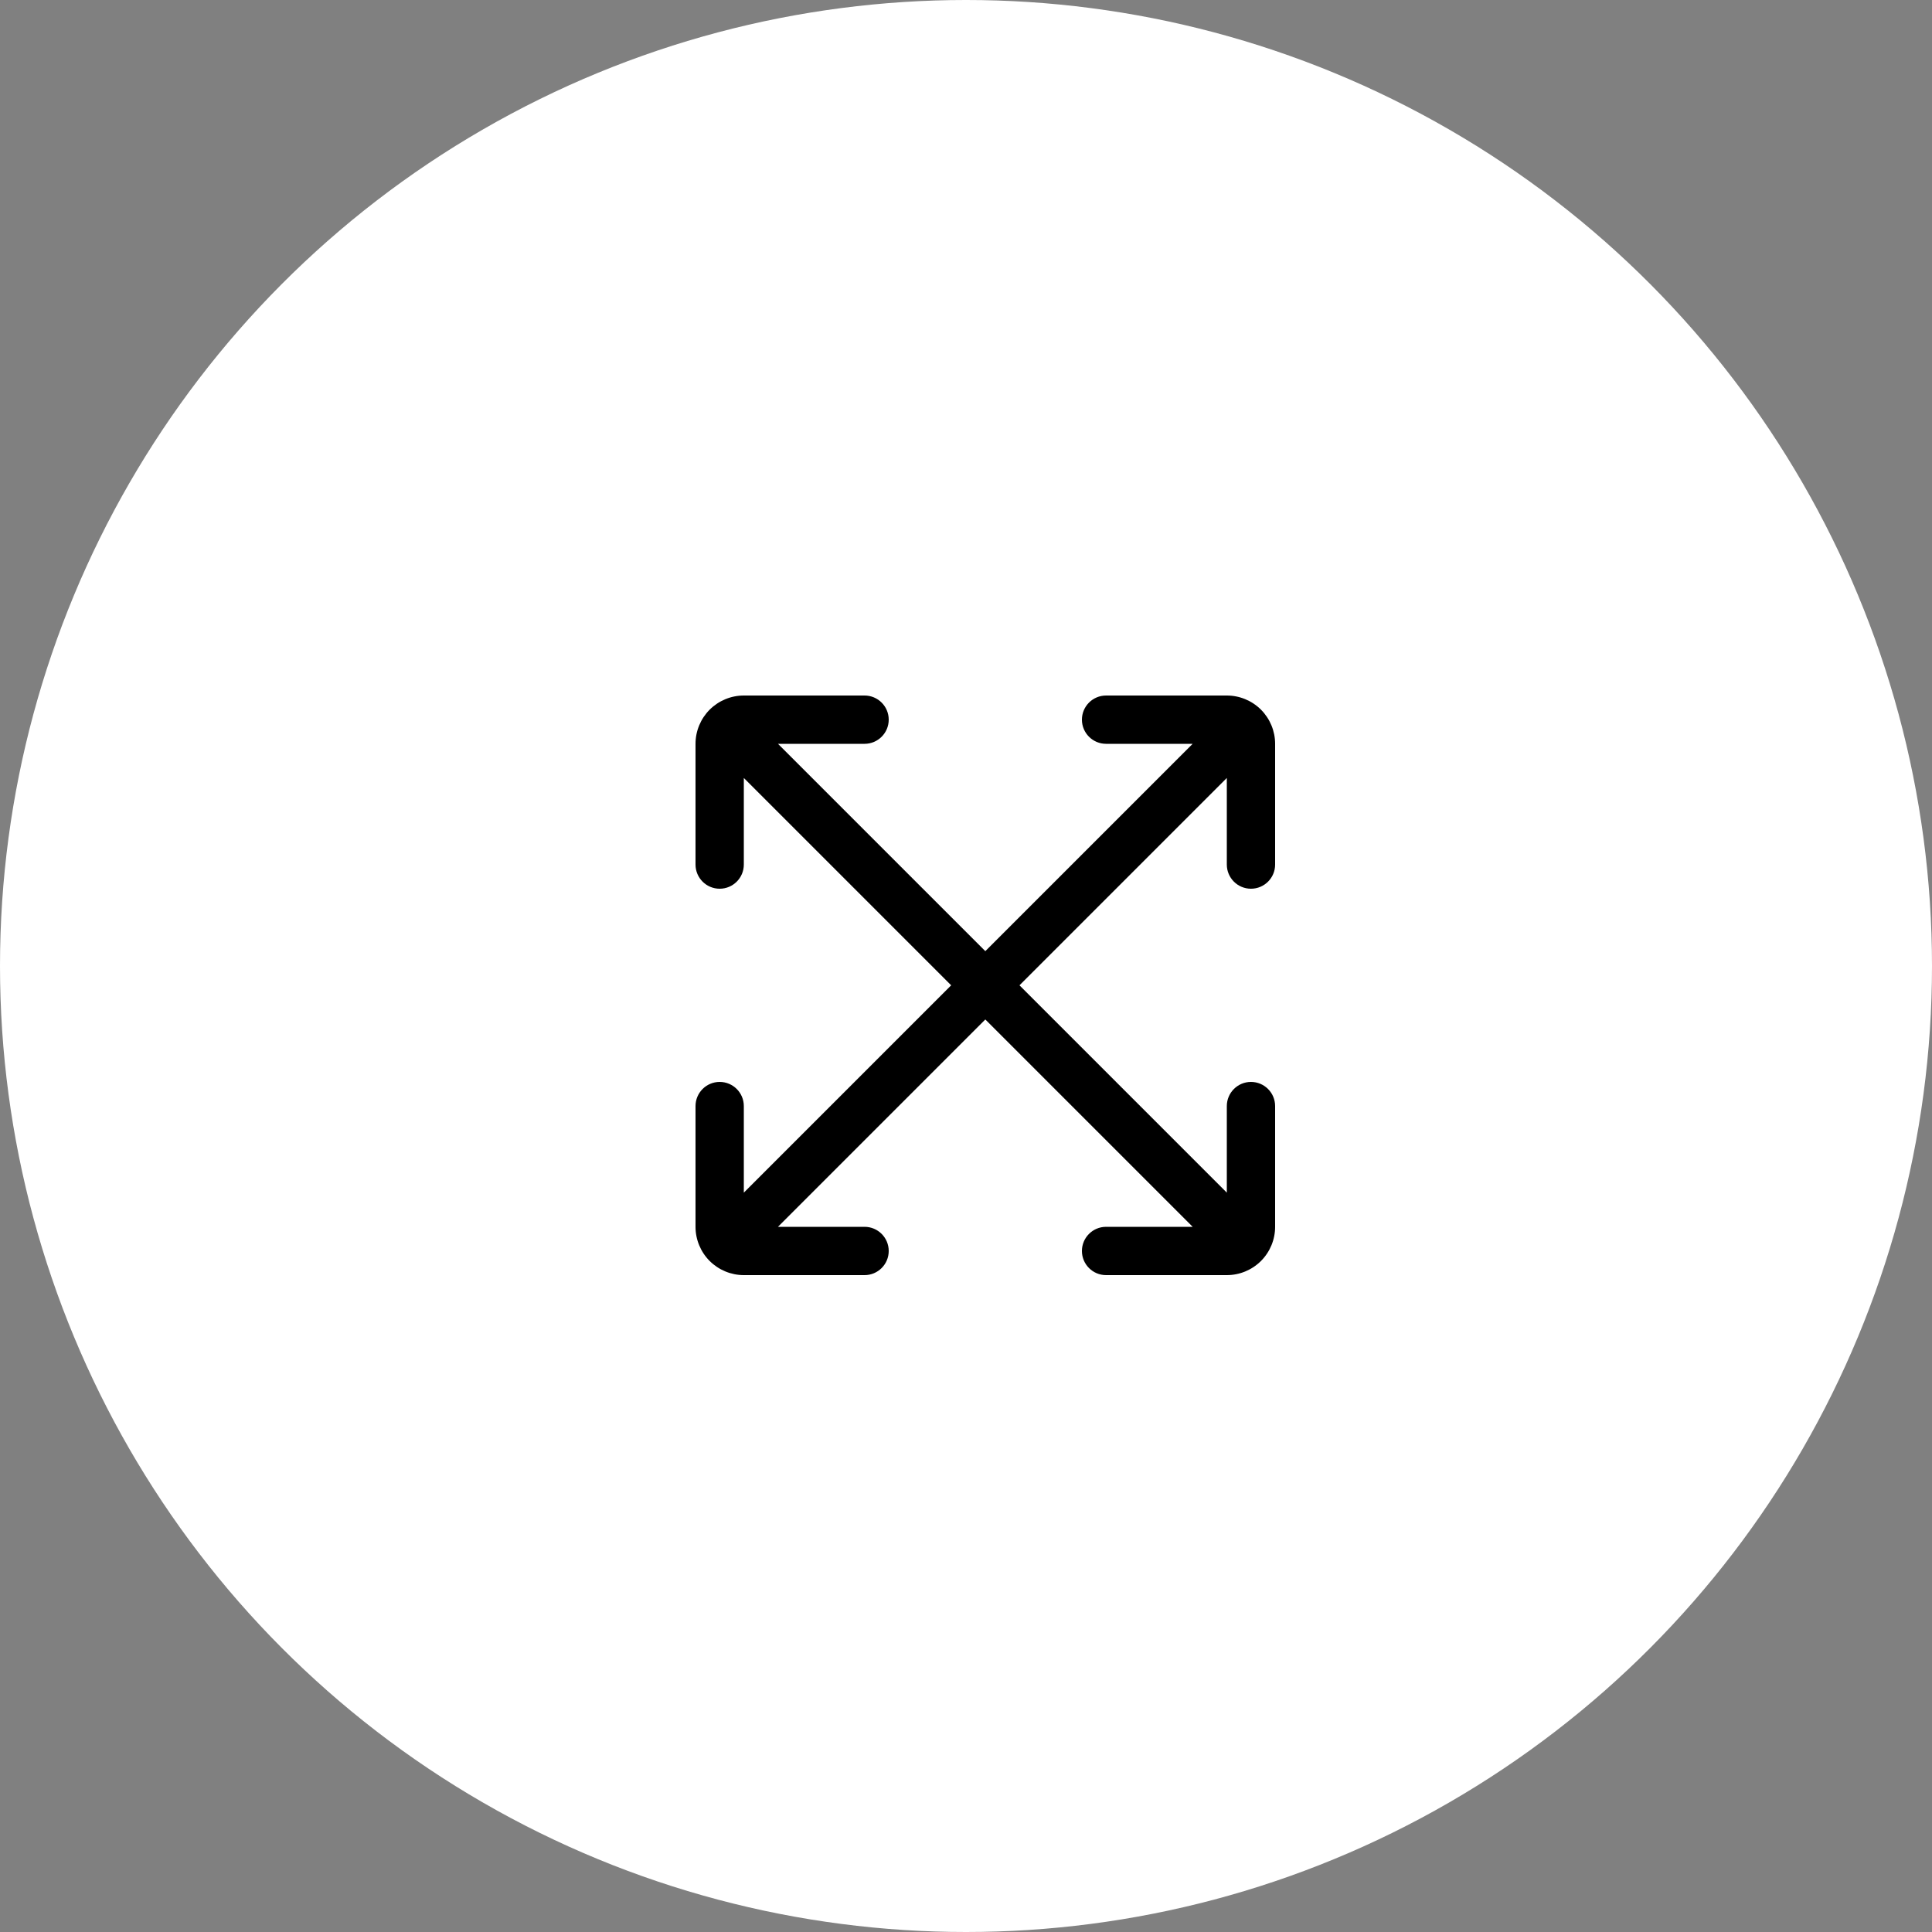
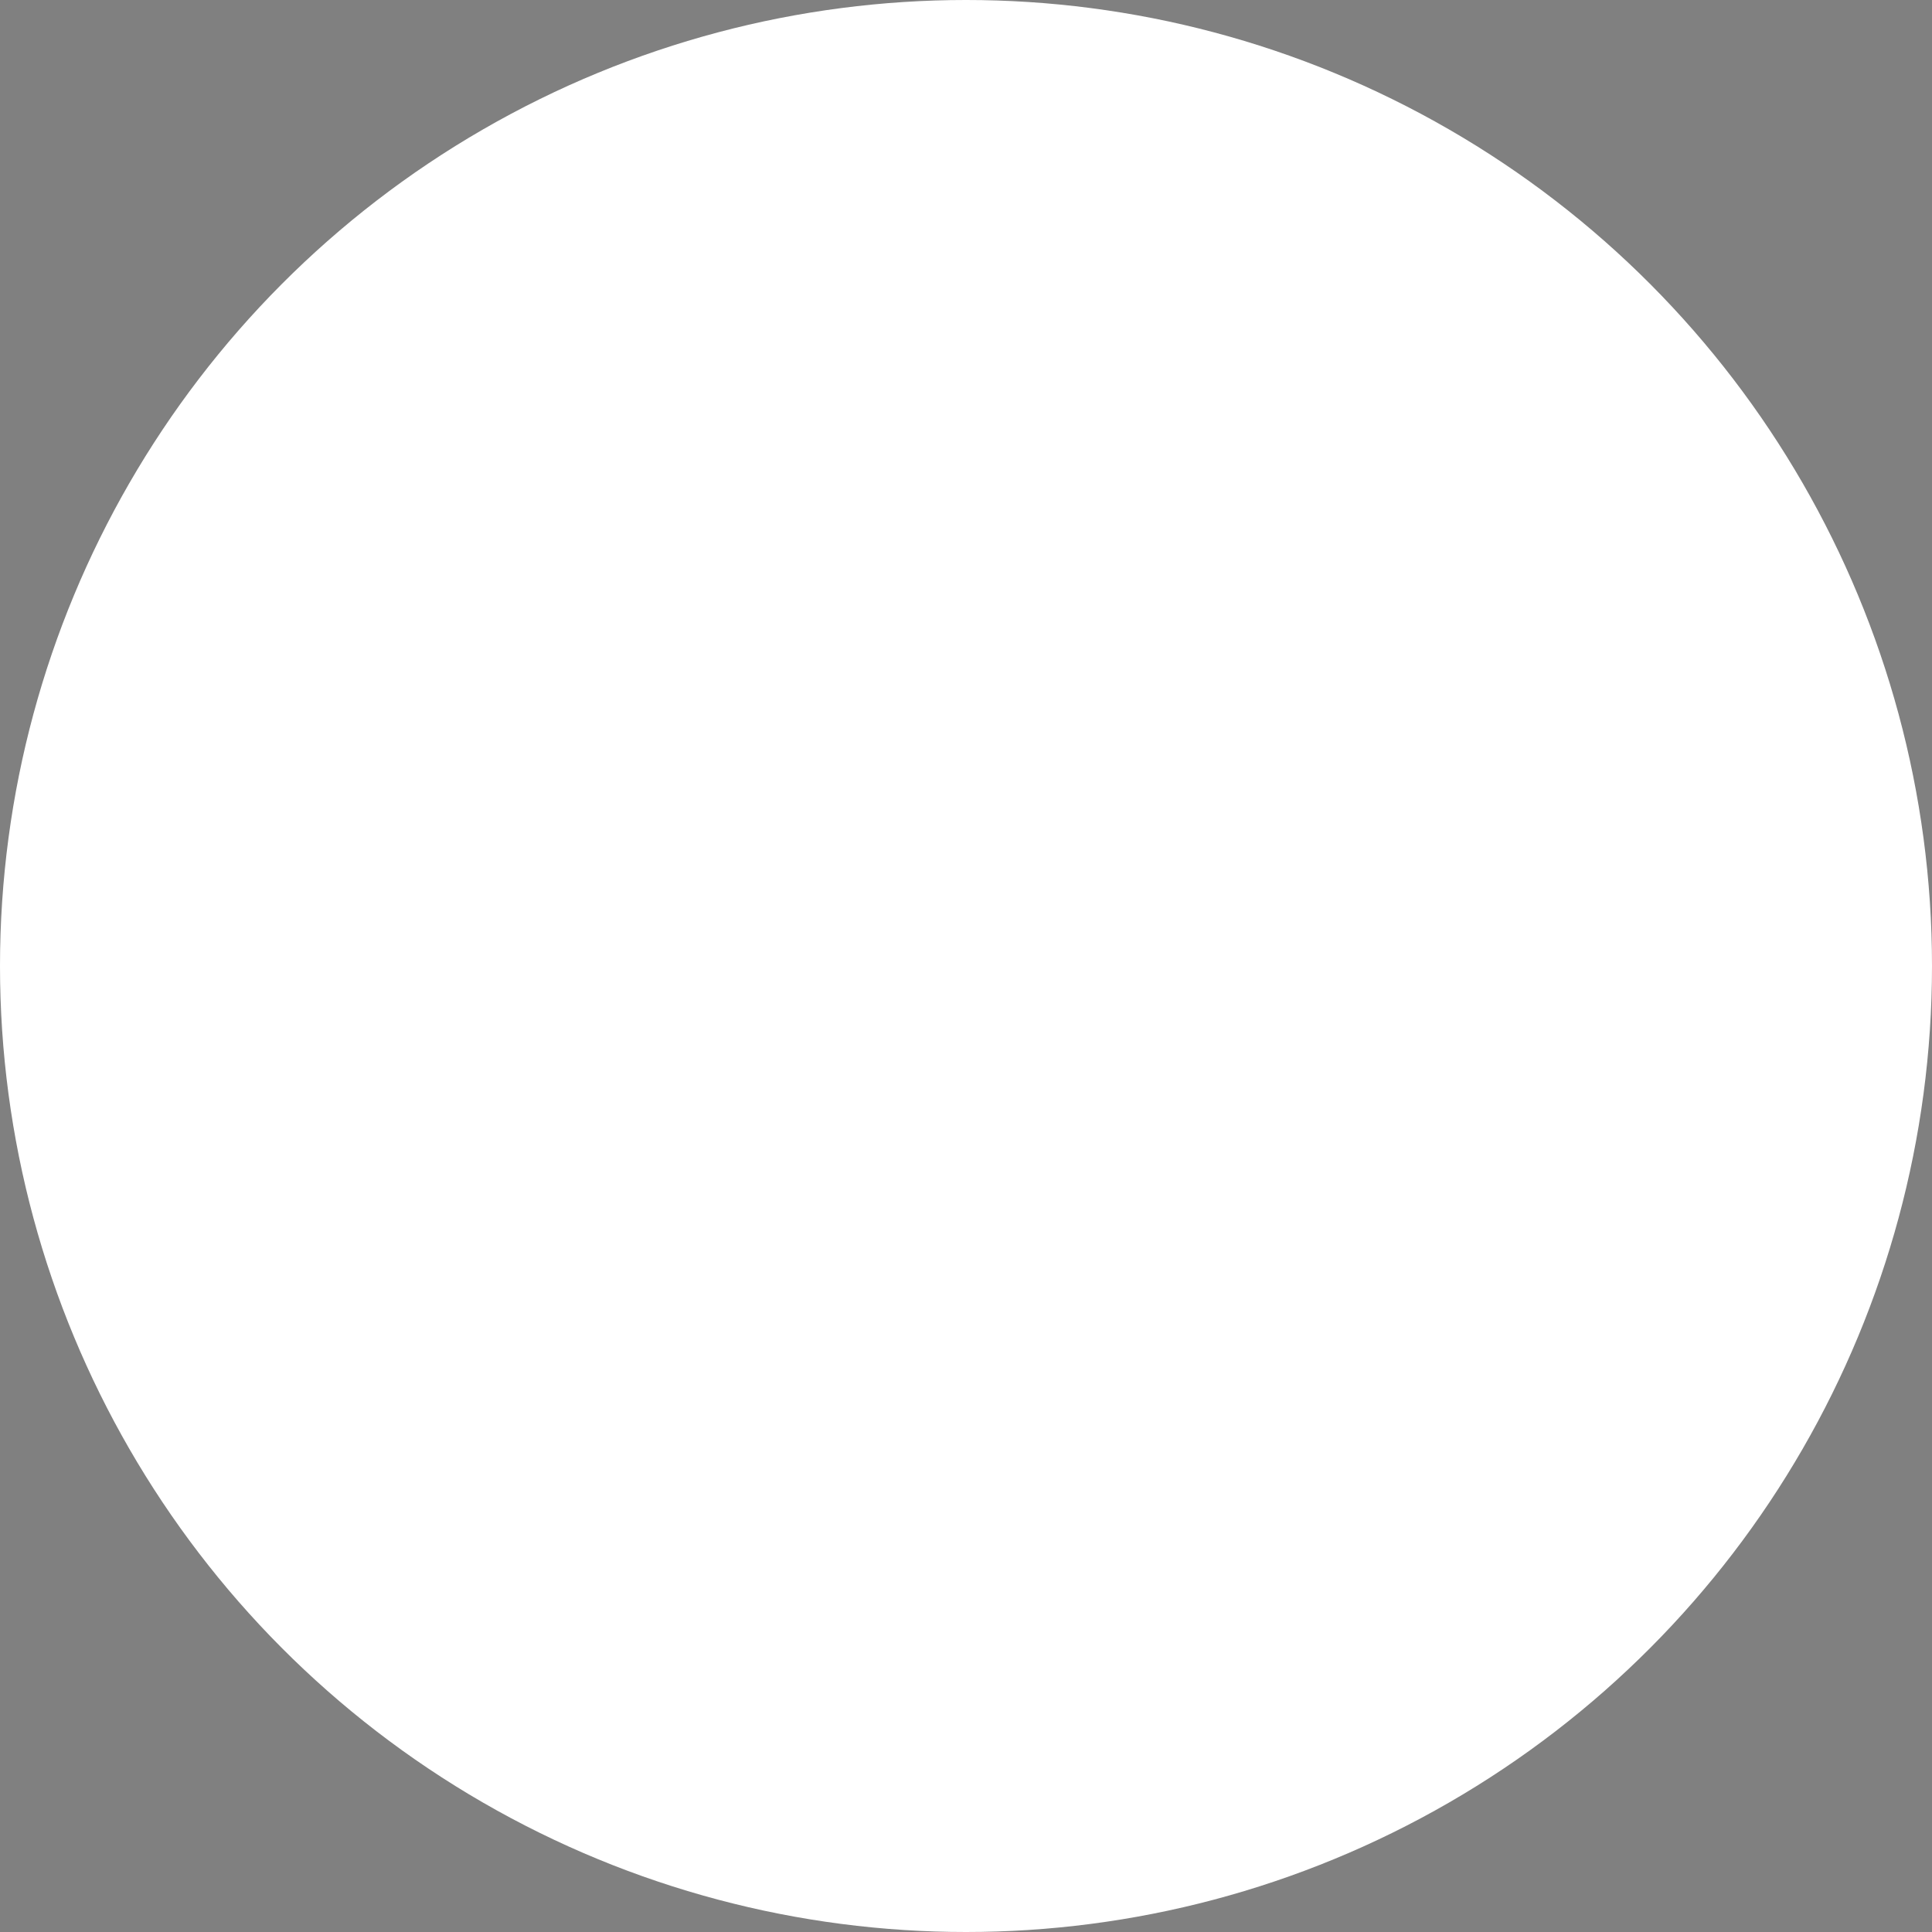
<svg xmlns="http://www.w3.org/2000/svg" width="50" height="50" viewBox="0 0 50 50" fill="none">
  <rect x="0" y="0" width="50" height="50" fill="#808080" stroke="none" />
  <circle cx="25" cy="25" r="25" fill="white" />
  <g clip-path="url(#clip0_1349_878)">
-     <path d="M32.375 23C32.72 23 33 22.72 33 22.375V19.25C33 18.919 32.868 18.601 32.634 18.366C32.4 18.132 32.081 18 31.75 18H28.625C28.28 18 28 18.28 28 18.625V18.625C28 18.97 28.28 19.25 28.625 19.25H30.866L25.5 24.616L20.134 19.25H22.375C22.72 19.25 23 18.97 23 18.625V18.625C23 18.28 22.72 18 22.375 18H19.25C18.919 18 18.601 18.132 18.366 18.366C18.132 18.601 18 18.919 18 19.25V22.375C18 22.72 18.28 23 18.625 23V23C18.97 23 19.25 22.72 19.25 22.375V20.134L24.616 25.5L19.25 30.866V28.625C19.25 28.28 18.97 28 18.625 28V28C18.28 28 18 28.28 18 28.625V31.75C18 32.081 18.132 32.4 18.366 32.634C18.601 32.868 18.919 33 19.25 33H22.375C22.72 33 23 32.72 23 32.375V32.375C23 32.03 22.72 31.75 22.375 31.75H20.134L25.5 26.384L30.866 31.75H28.625C28.28 31.75 28 32.03 28 32.375V32.375C28 32.72 28.28 33 28.625 33H31.75C32.081 33 32.4 32.868 32.634 32.634C32.868 32.4 33 32.081 33 31.75V28.625C33 28.28 32.72 28 32.375 28V28C32.03 28 31.75 28.28 31.75 28.625V30.866L26.384 25.5L31.75 20.134V22.375C31.75 22.72 32.03 23 32.375 23V23Z" fill="black" />
+     <path d="M32.375 23C32.72 23 33 22.72 33 22.375V19.25C33 18.919 32.868 18.601 32.634 18.366C32.4 18.132 32.081 18 31.75 18H28.625C28.28 18 28 18.28 28 18.625V18.625C28 18.97 28.28 19.25 28.625 19.25H30.866L25.5 24.616L20.134 19.25H22.375C22.72 19.25 23 18.97 23 18.625V18.625C23 18.28 22.72 18 22.375 18H19.25C18.919 18 18.601 18.132 18.366 18.366C18.132 18.601 18 18.919 18 19.25V22.375C18 22.72 18.28 23 18.625 23V23C18.97 23 19.25 22.72 19.25 22.375V20.134L24.616 25.5L19.25 30.866V28.625C19.25 28.28 18.97 28 18.625 28V28C18.28 28 18 28.28 18 28.625V31.75C18 32.081 18.132 32.4 18.366 32.634C18.601 32.868 18.919 33 19.25 33H22.375C22.72 33 23 32.72 23 32.375V32.375C23 32.03 22.72 31.75 22.375 31.75H20.134L25.5 26.384L30.866 31.75C28.28 31.75 28 32.03 28 32.375V32.375C28 32.72 28.28 33 28.625 33H31.75C32.081 33 32.4 32.868 32.634 32.634C32.868 32.4 33 32.081 33 31.75V28.625C33 28.28 32.72 28 32.375 28V28C32.03 28 31.75 28.28 31.75 28.625V30.866L26.384 25.5L31.75 20.134V22.375C31.75 22.72 32.03 23 32.375 23V23Z" fill="black" />
  </g>
  <defs>
    <clipPath id="clip0_1349_878">
-       <rect width="15" height="15" fill="white" transform="translate(18 18)" />
-     </clipPath>
+       </clipPath>
  </defs>
</svg>